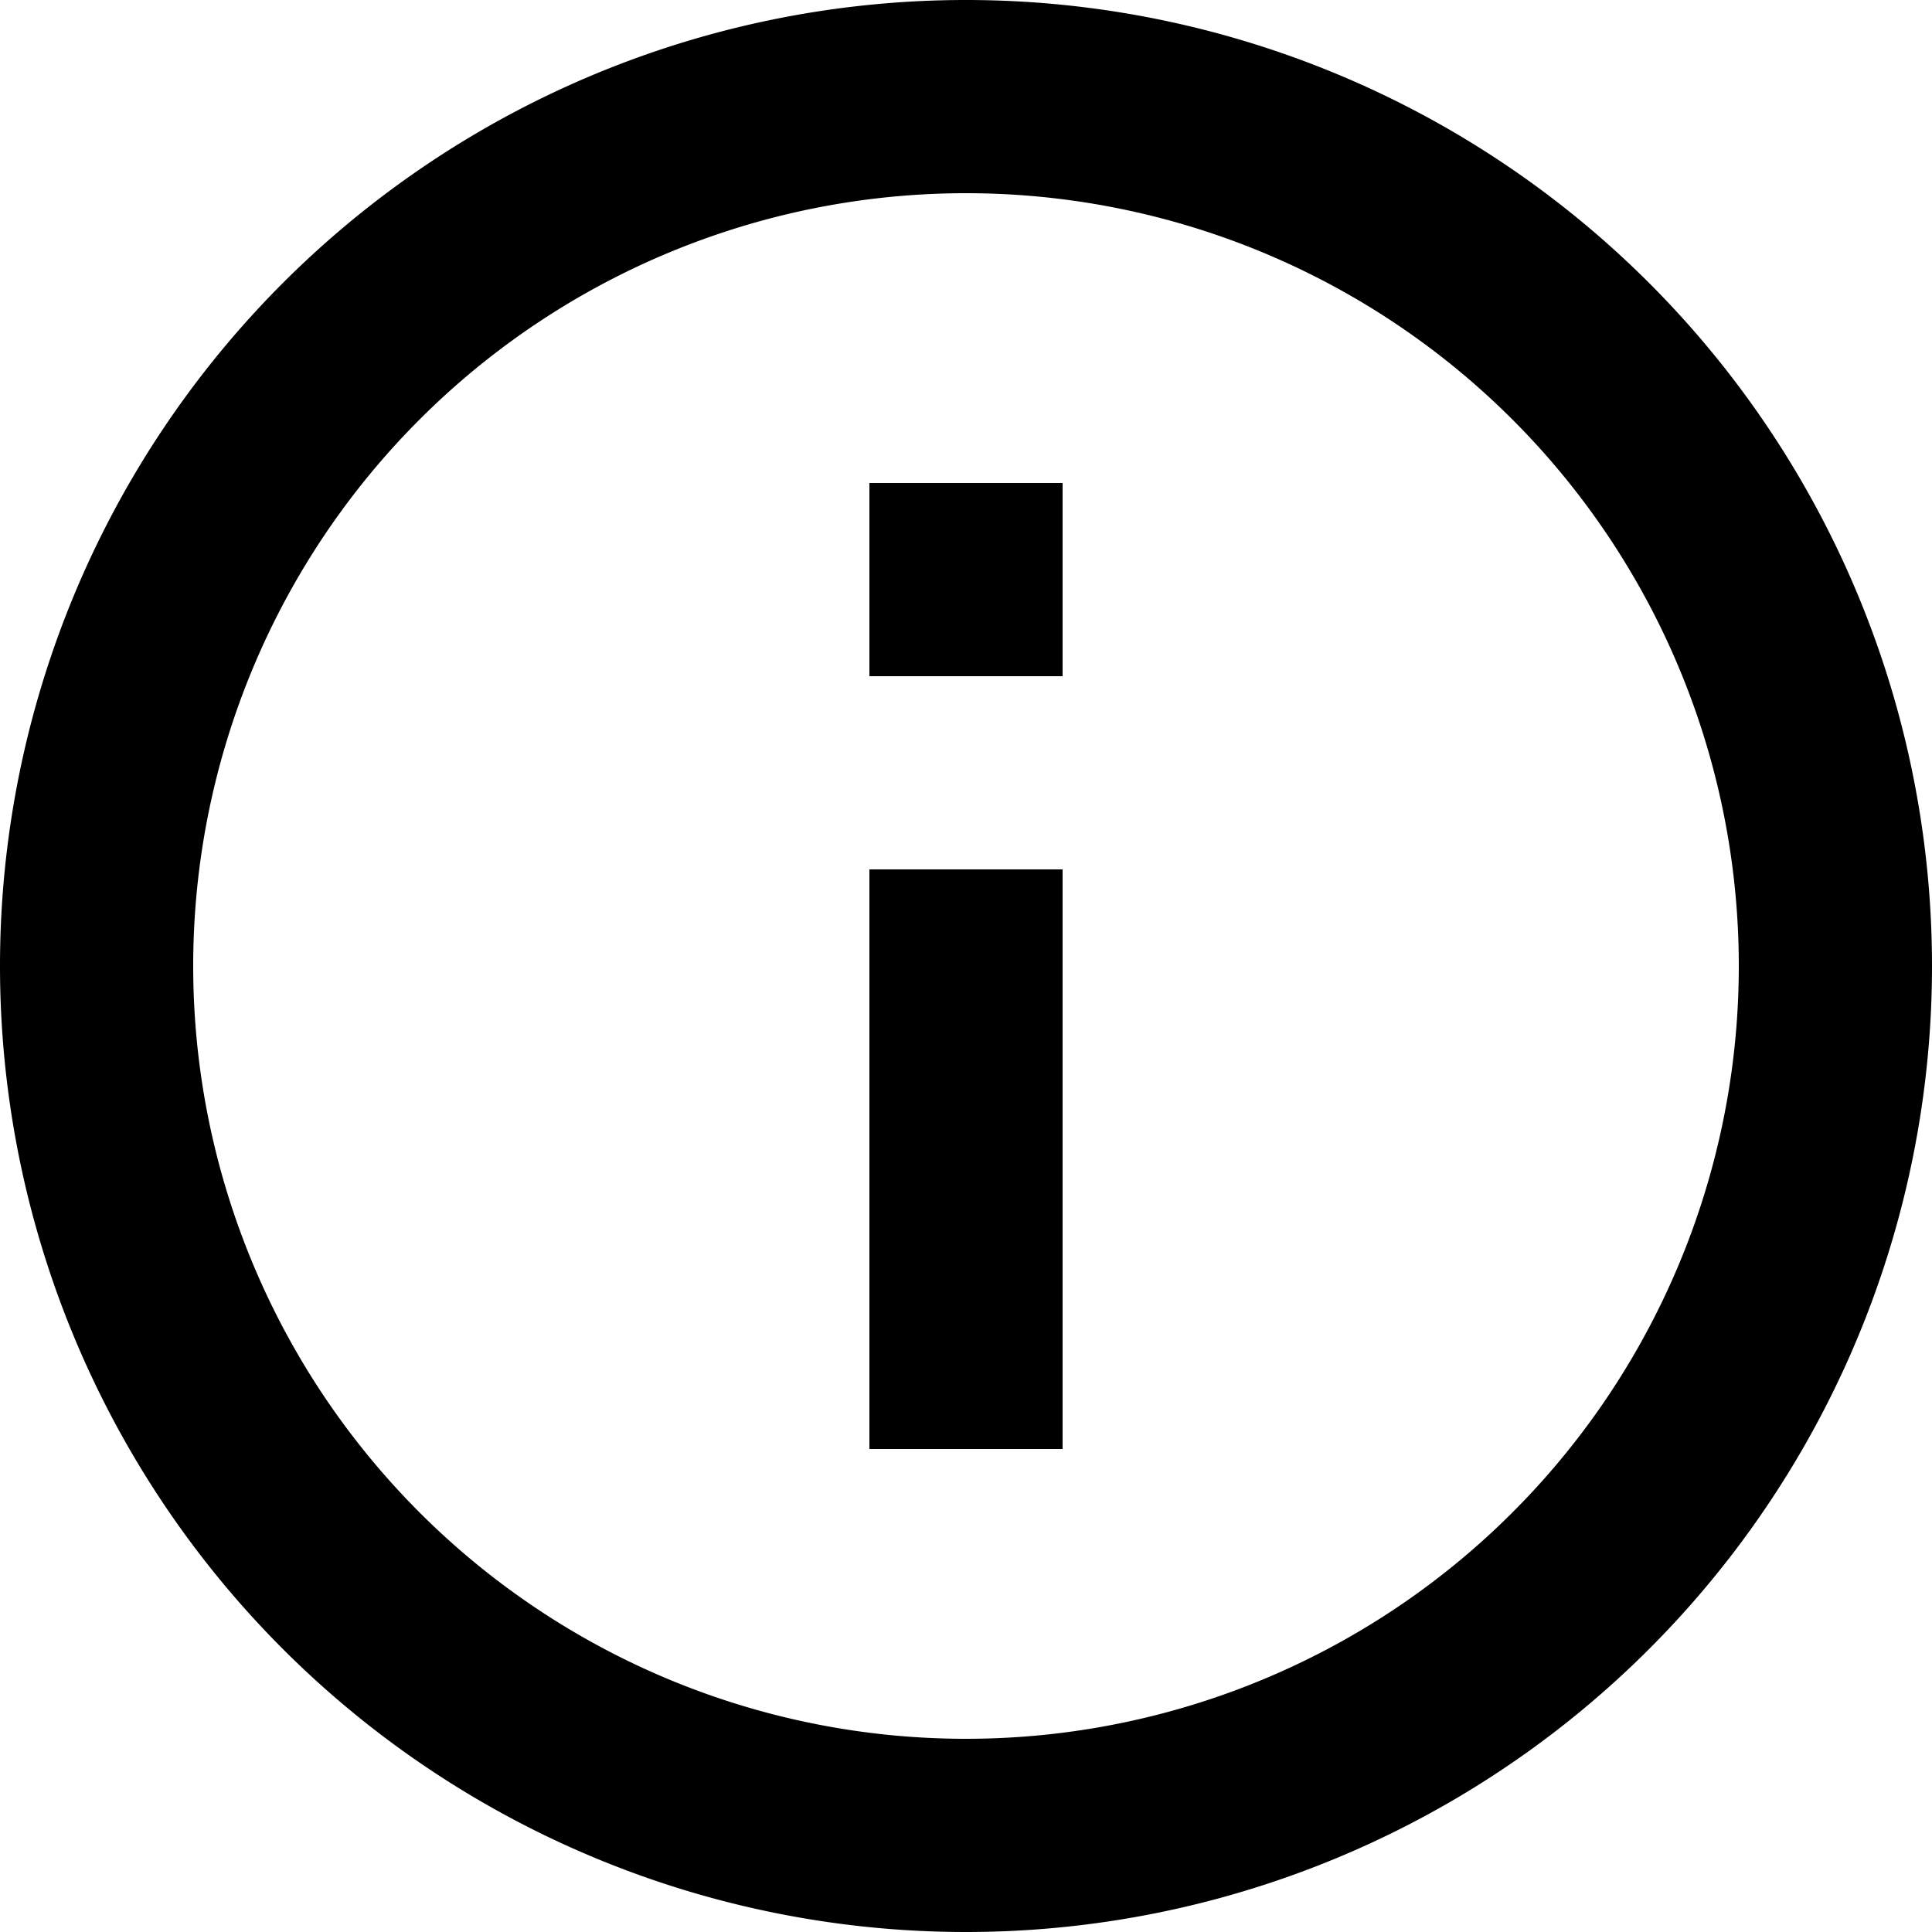
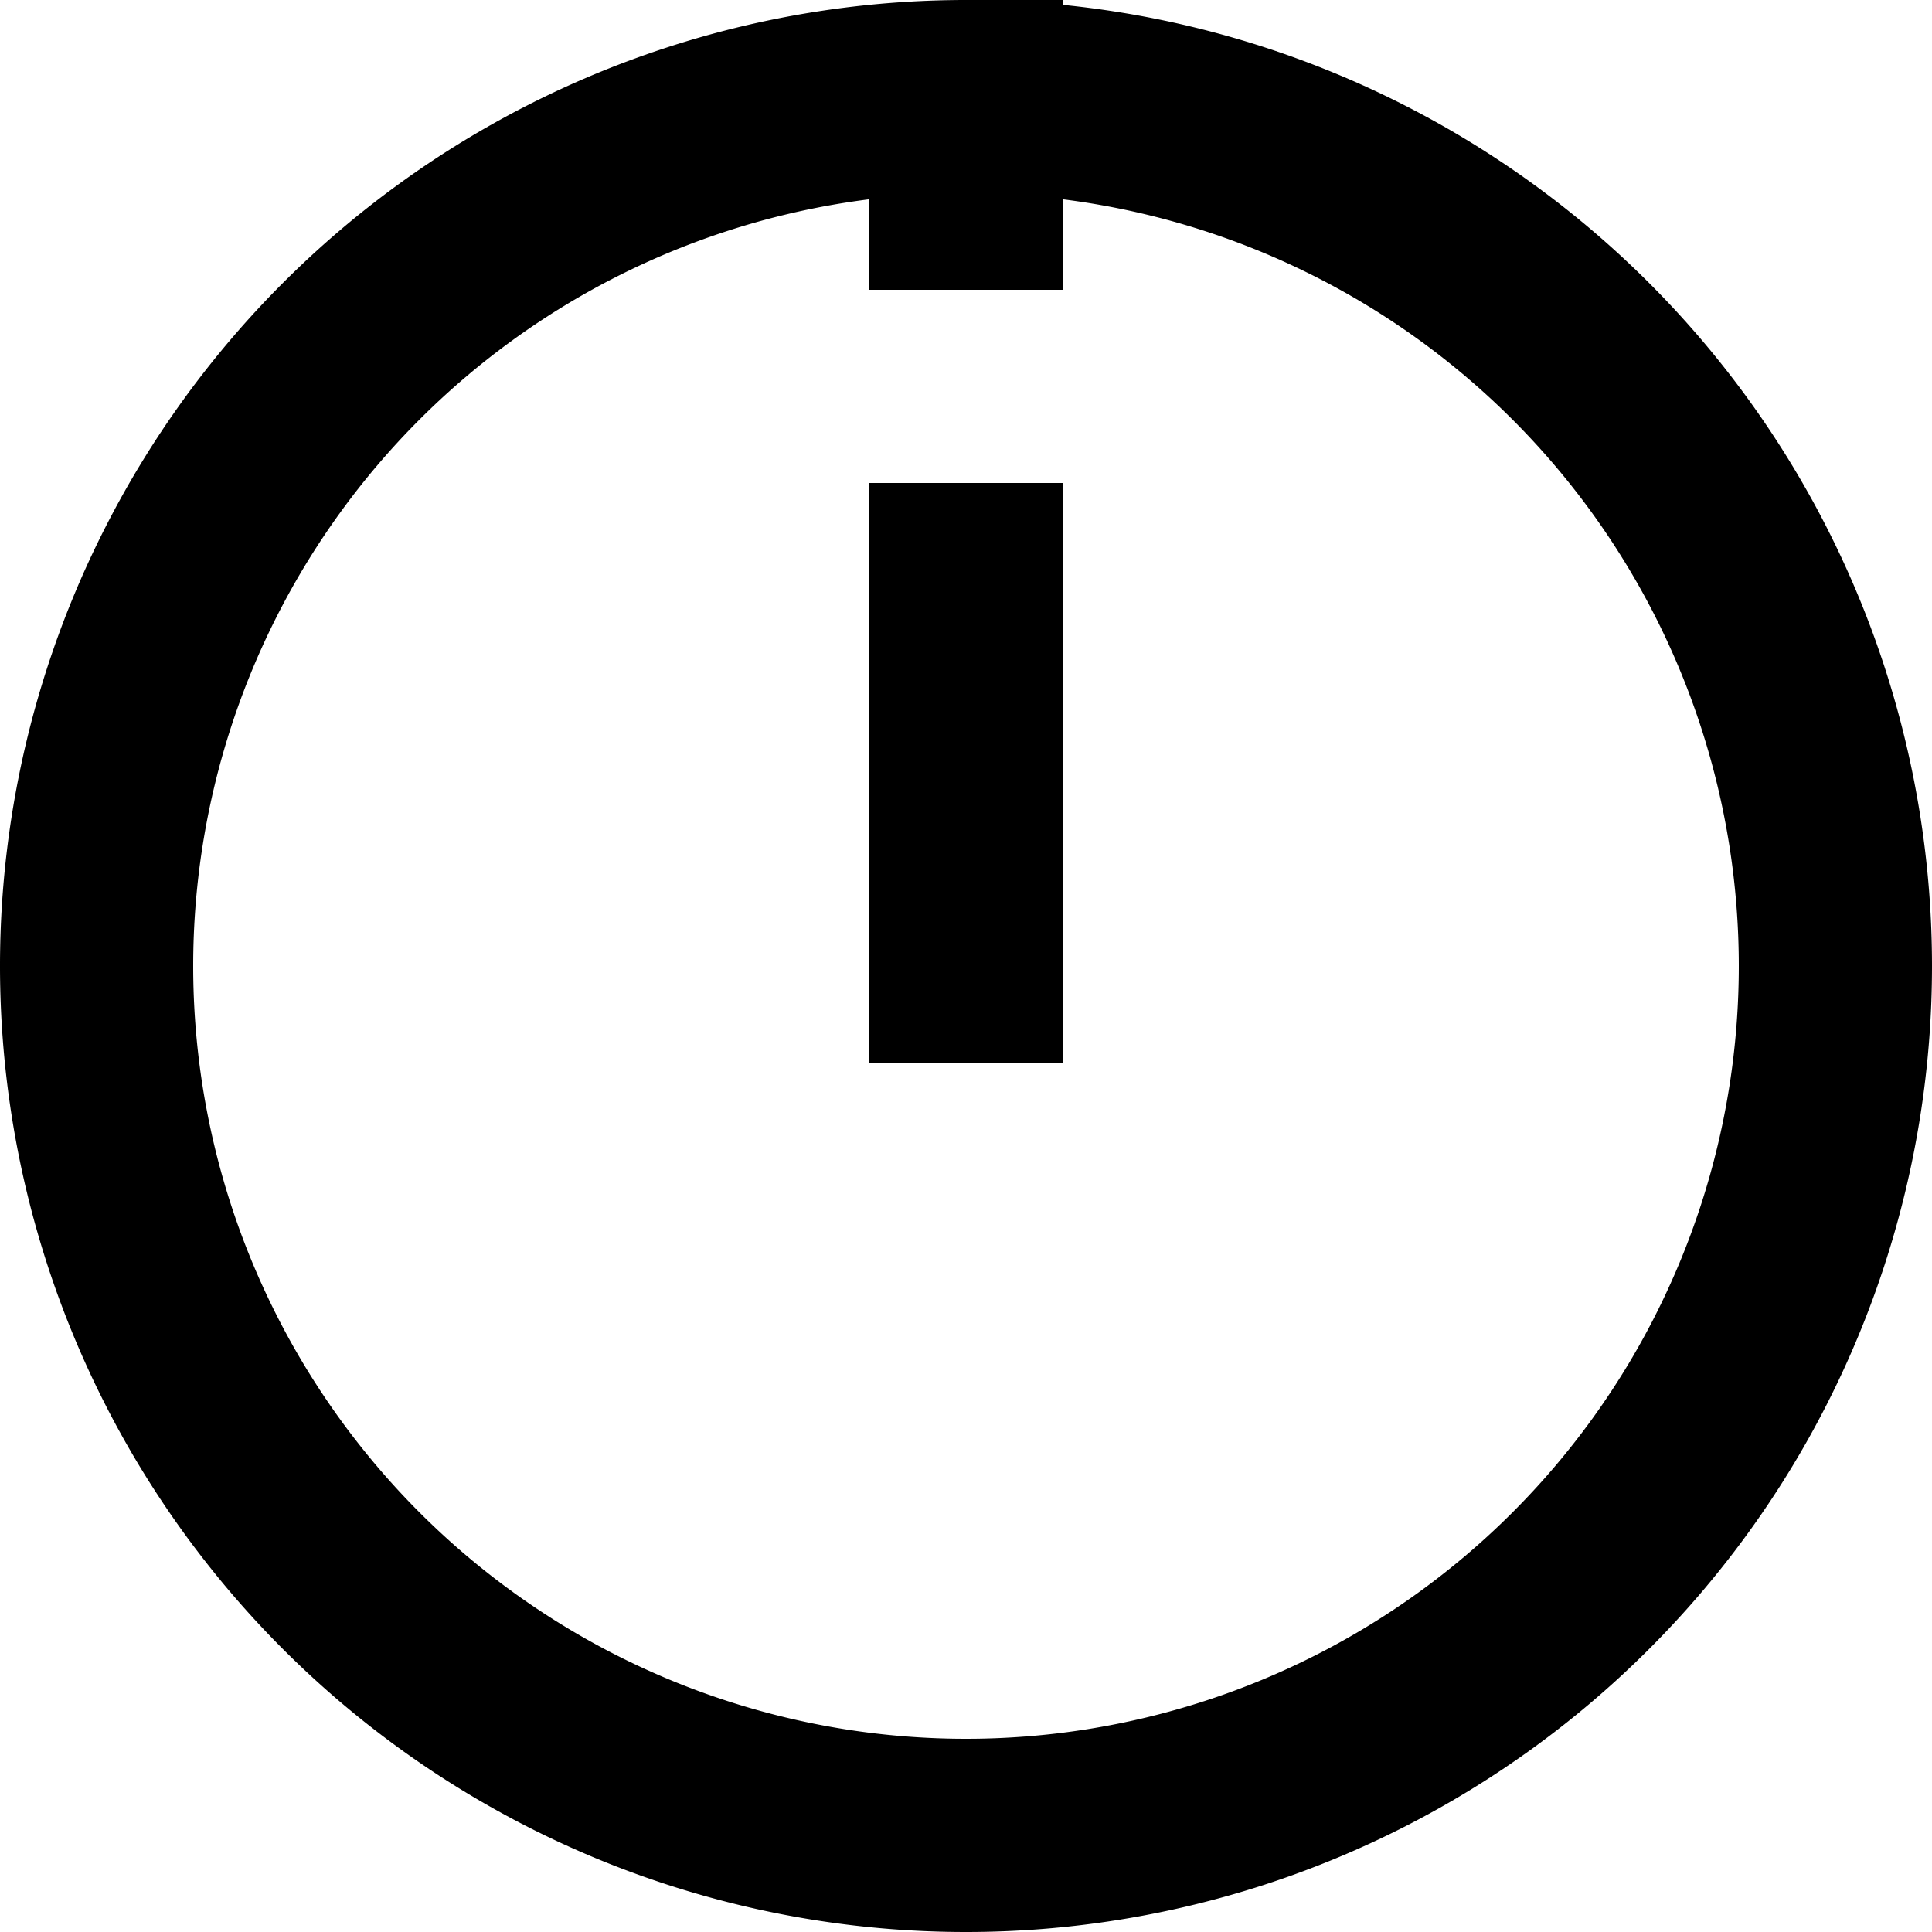
<svg xmlns="http://www.w3.org/2000/svg" viewBox="0 0 20 20" aria-labelledby="title" width="1em" height="1em" stroke="currentColor" fill="none" stroke-width="2">
  <title id="title">Exclamation Circle</title>
-   <path d="M10,1 a9 9 0 0 1 0 18 a9 9 0 0 1 0 -18 M10,5 l0,2 m0,2 0,6" />
+   <path d="M10,1 a9 9 0 0 1 0 18 a9 9 0 0 1 0 -18 l0,2 m0,2 0,6" />
</svg>